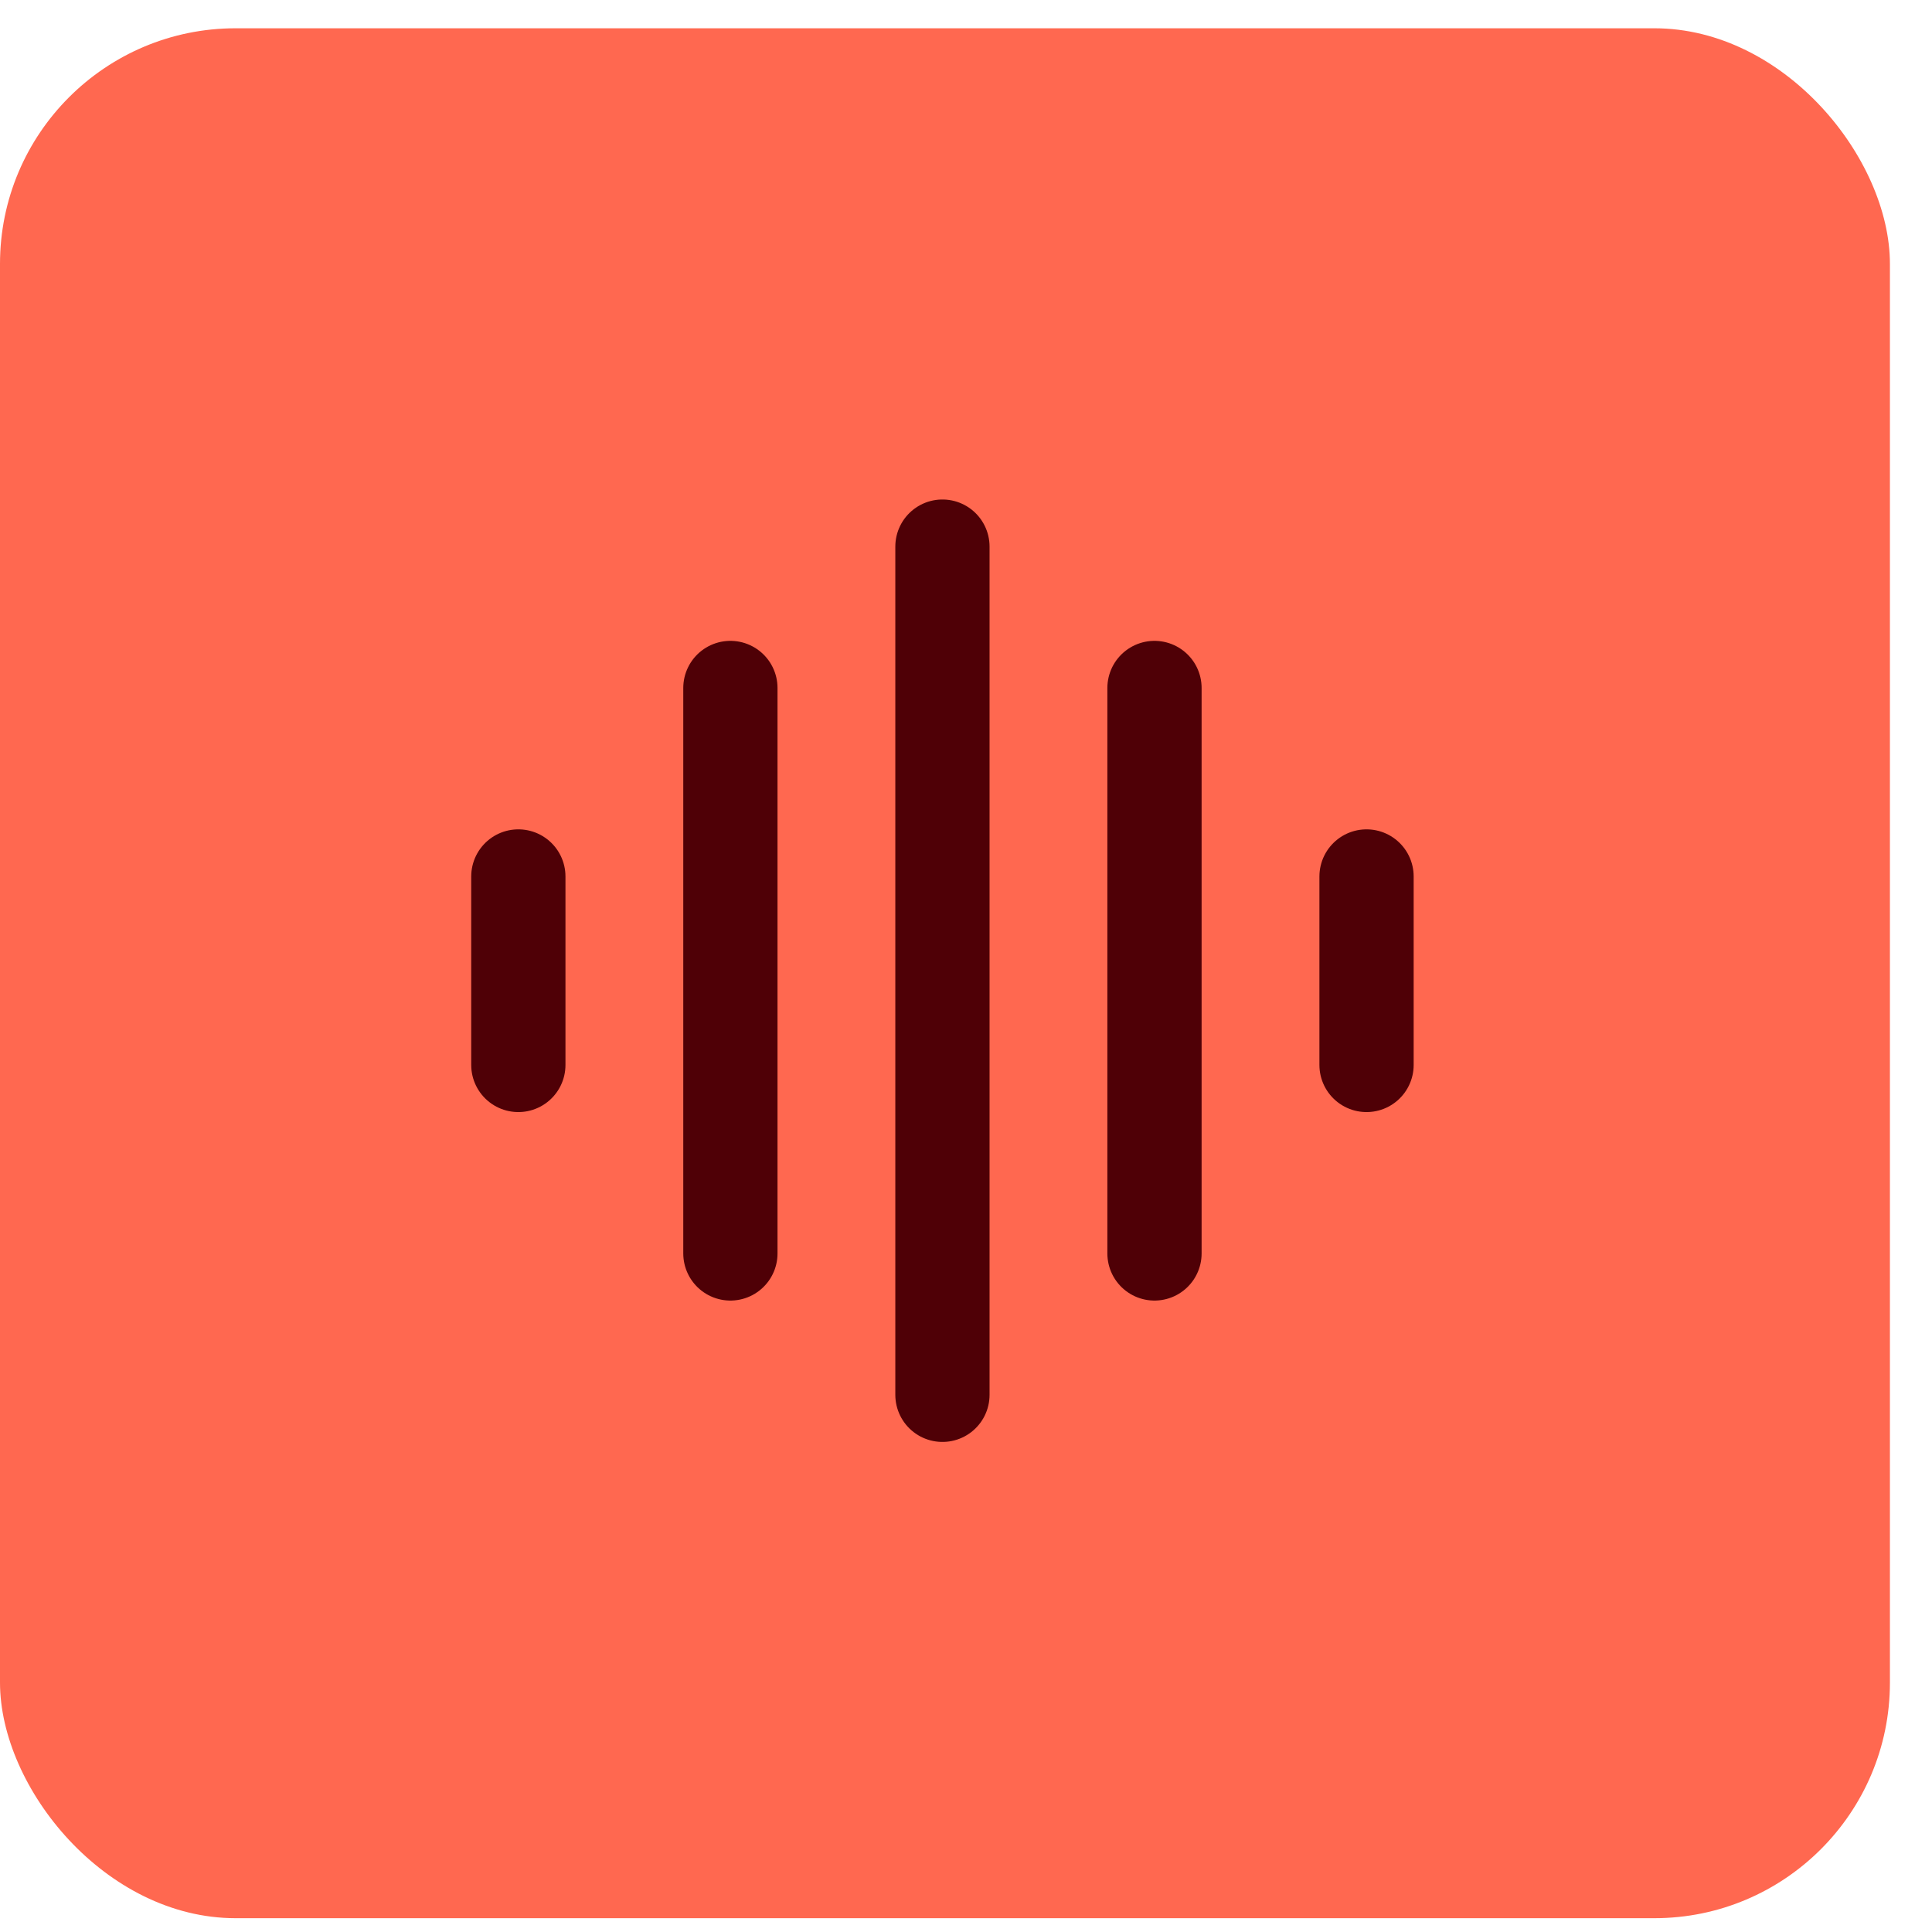
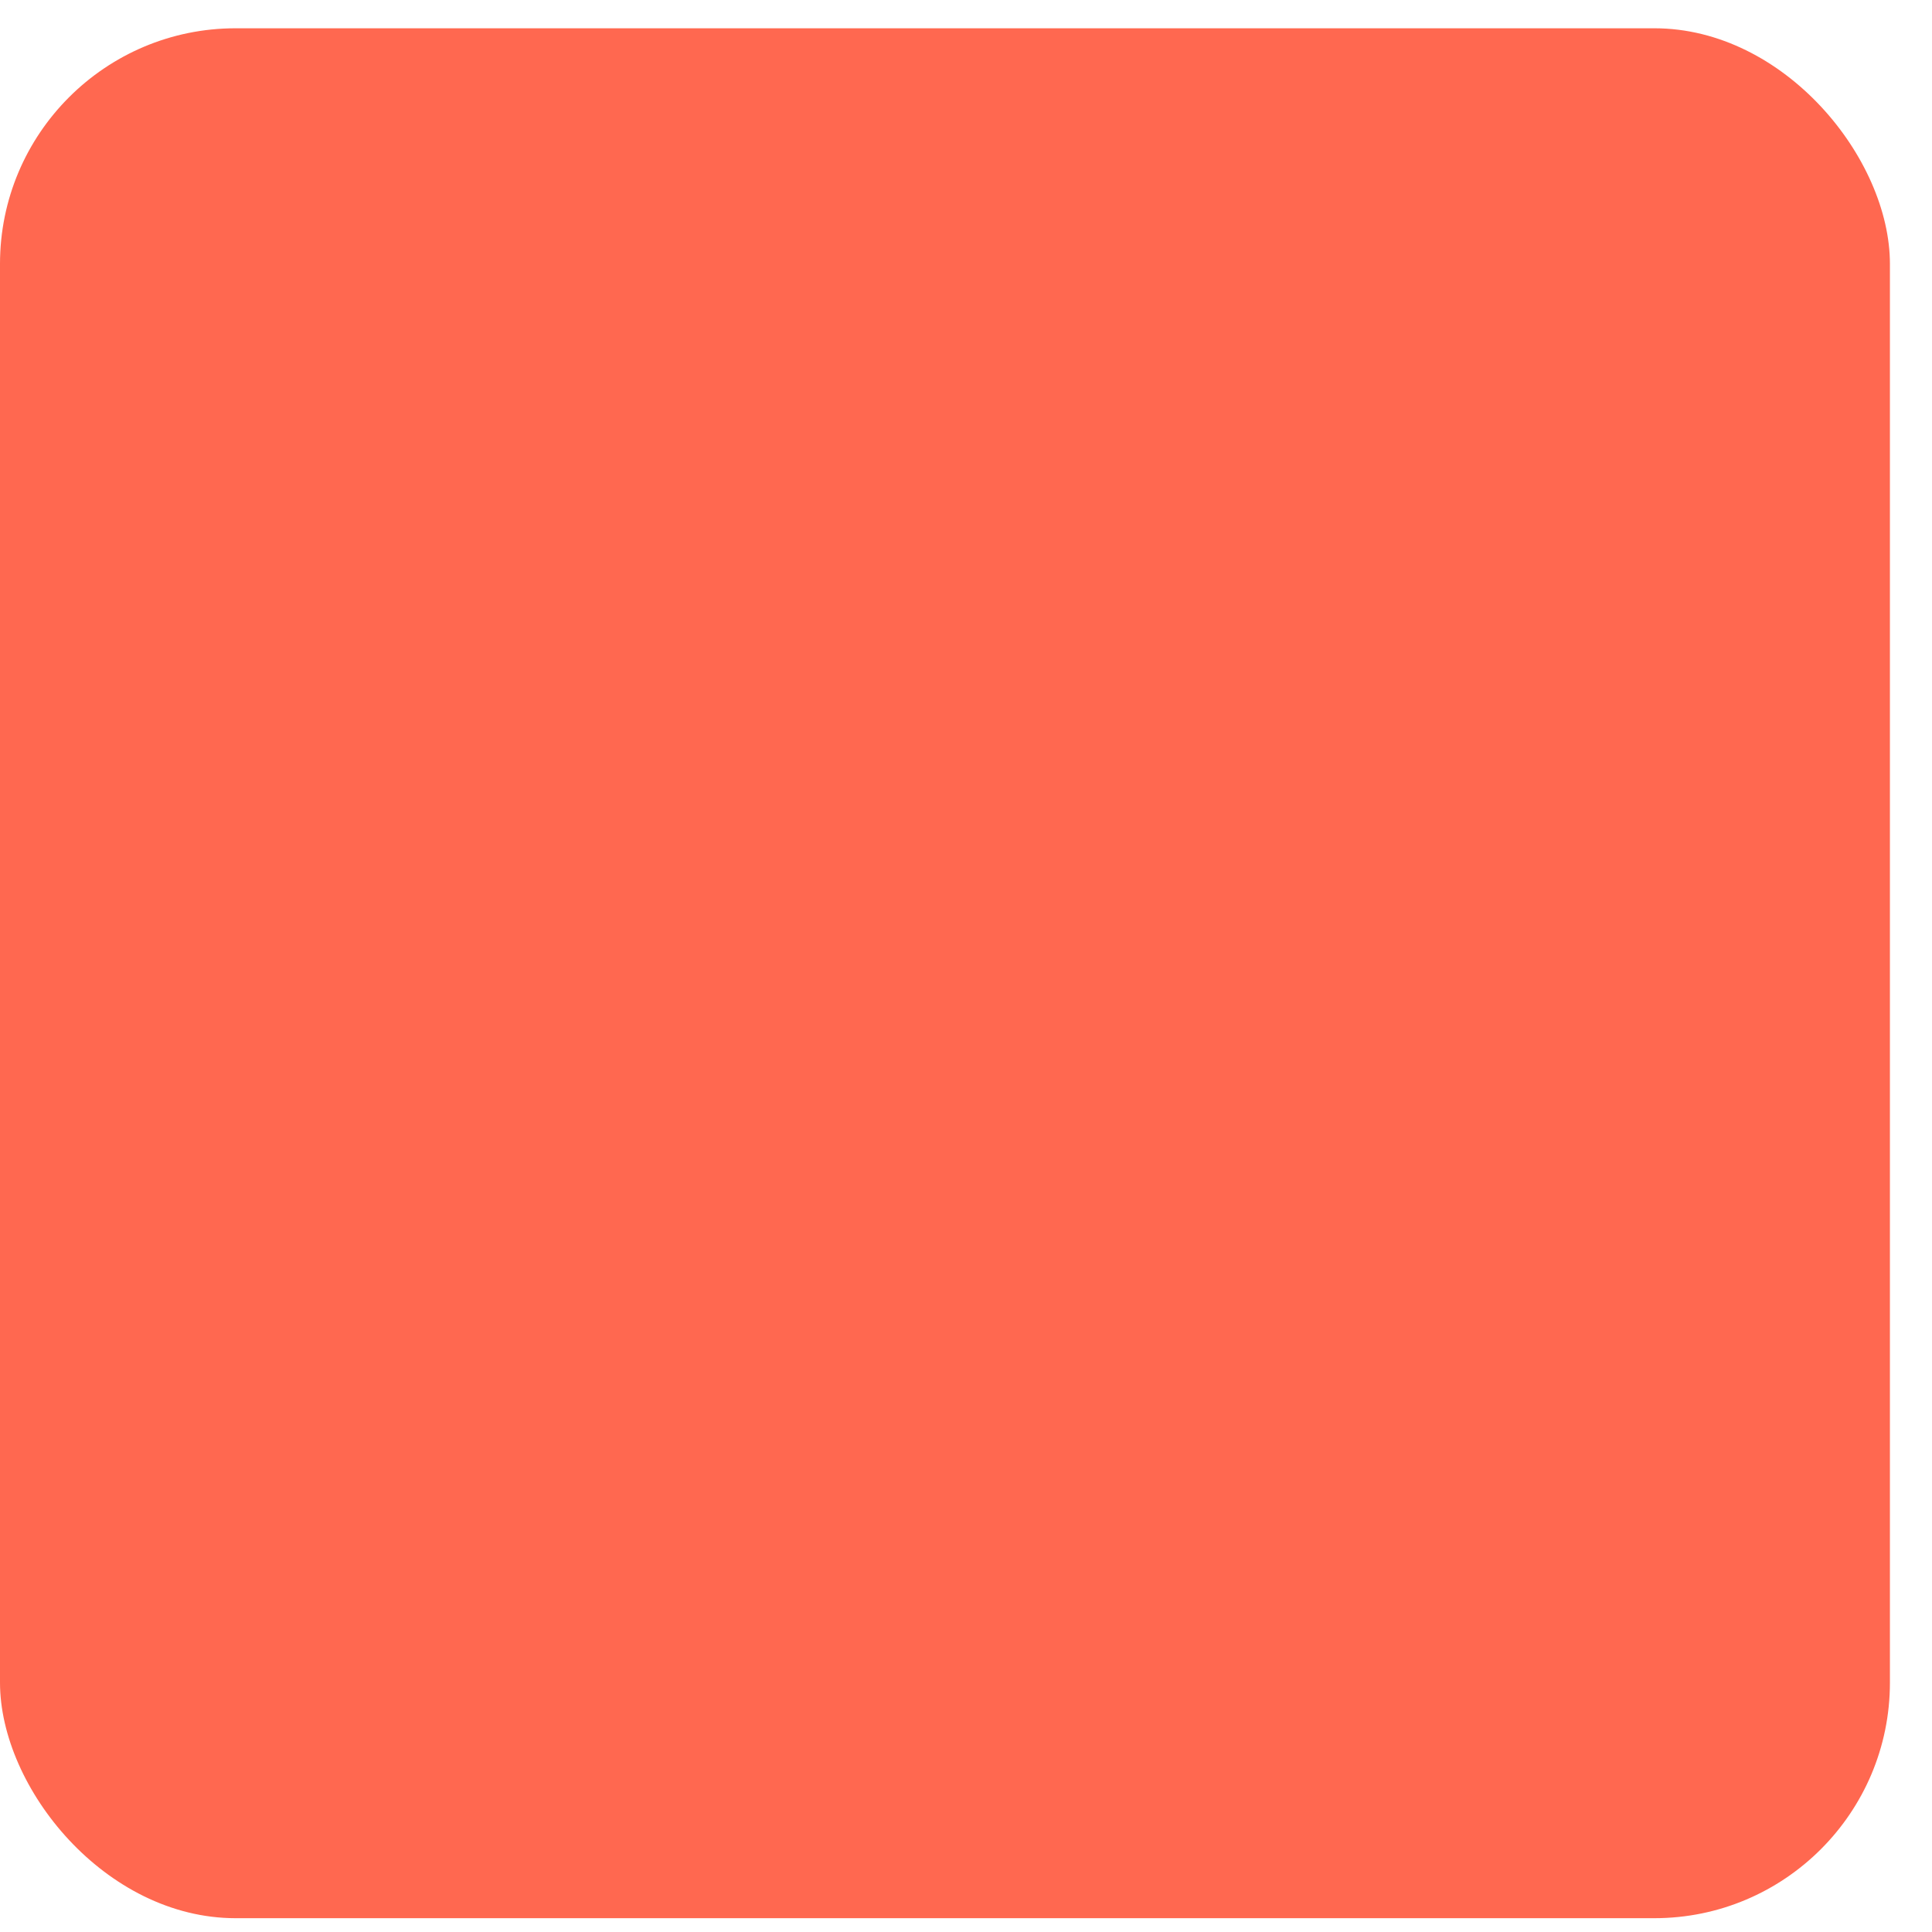
<svg xmlns="http://www.w3.org/2000/svg" width="41" height="41" viewBox="0 0 41 41" fill="none">
  <rect y="0.6" width="40.107" height="40.107" rx="5" fill="#FF6850" />
-   <path d="M11 18.6L11 22.6M15.5 14.6L15.5 26.6M20 11.6V29.6M24.5 14.6V26.6M29 18.6V22.6" stroke="#4F0006" stroke-width="2" stroke-linecap="round" stroke-linejoin="round" />
</svg>